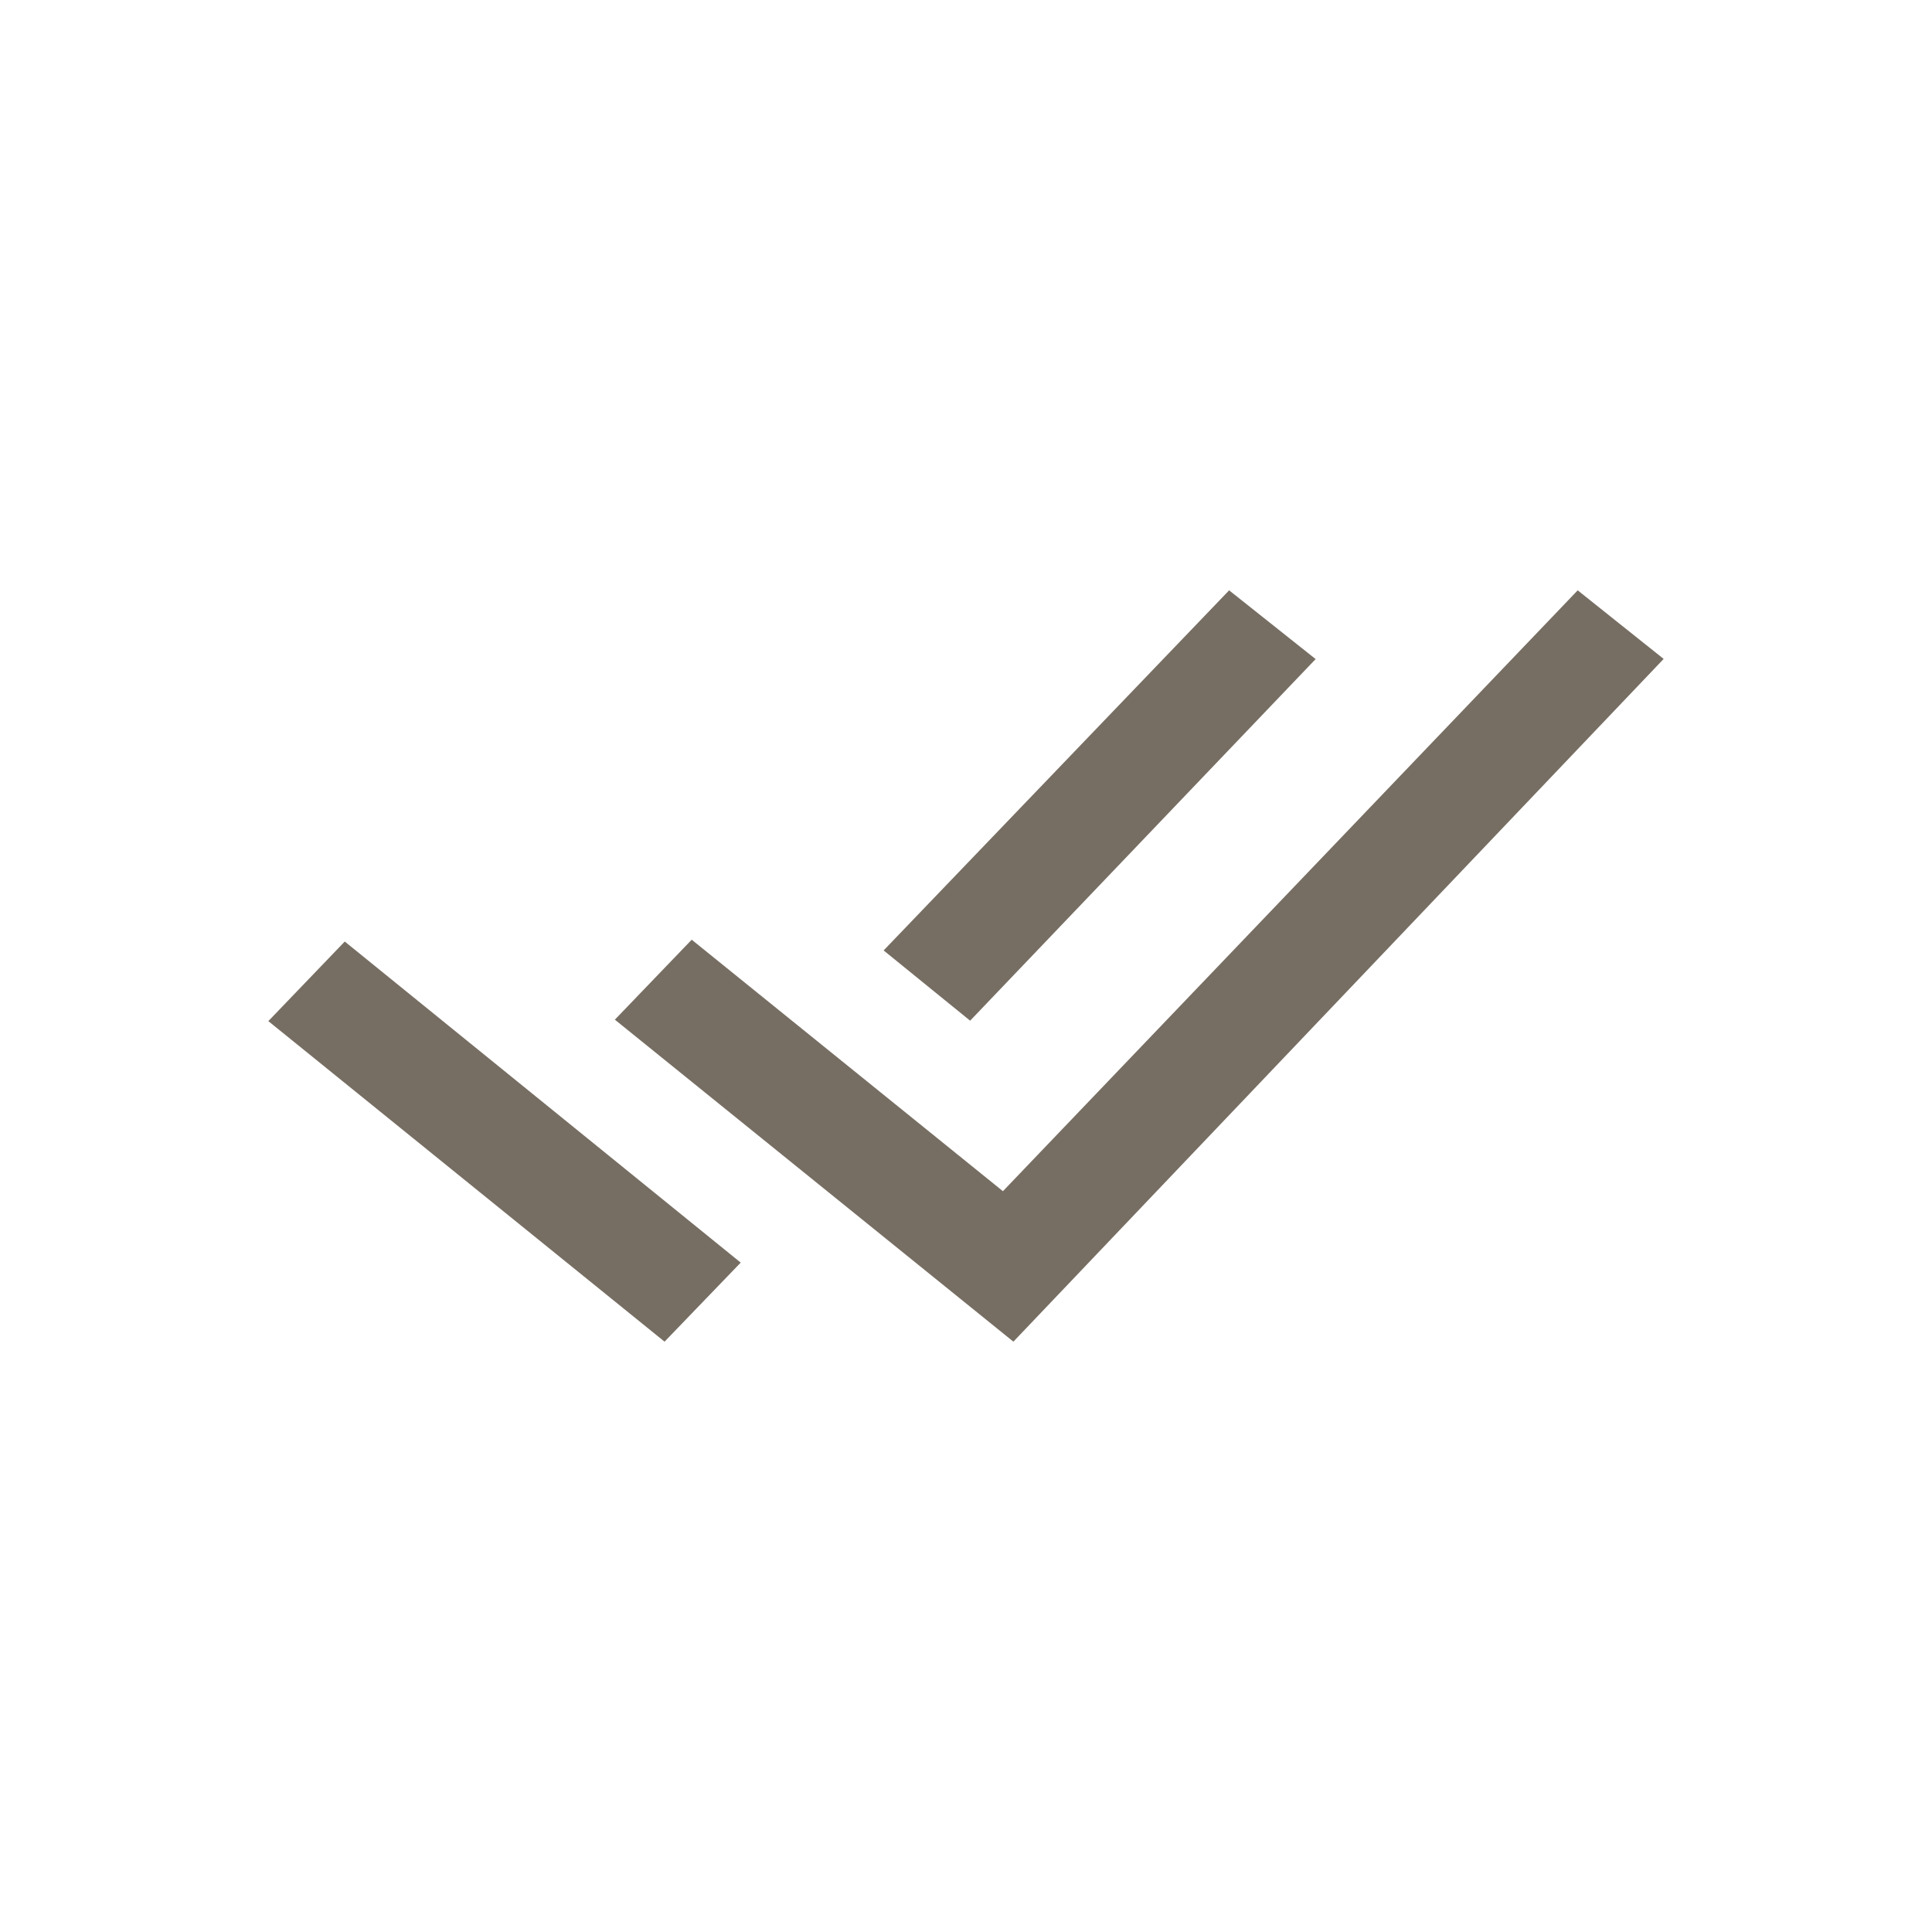
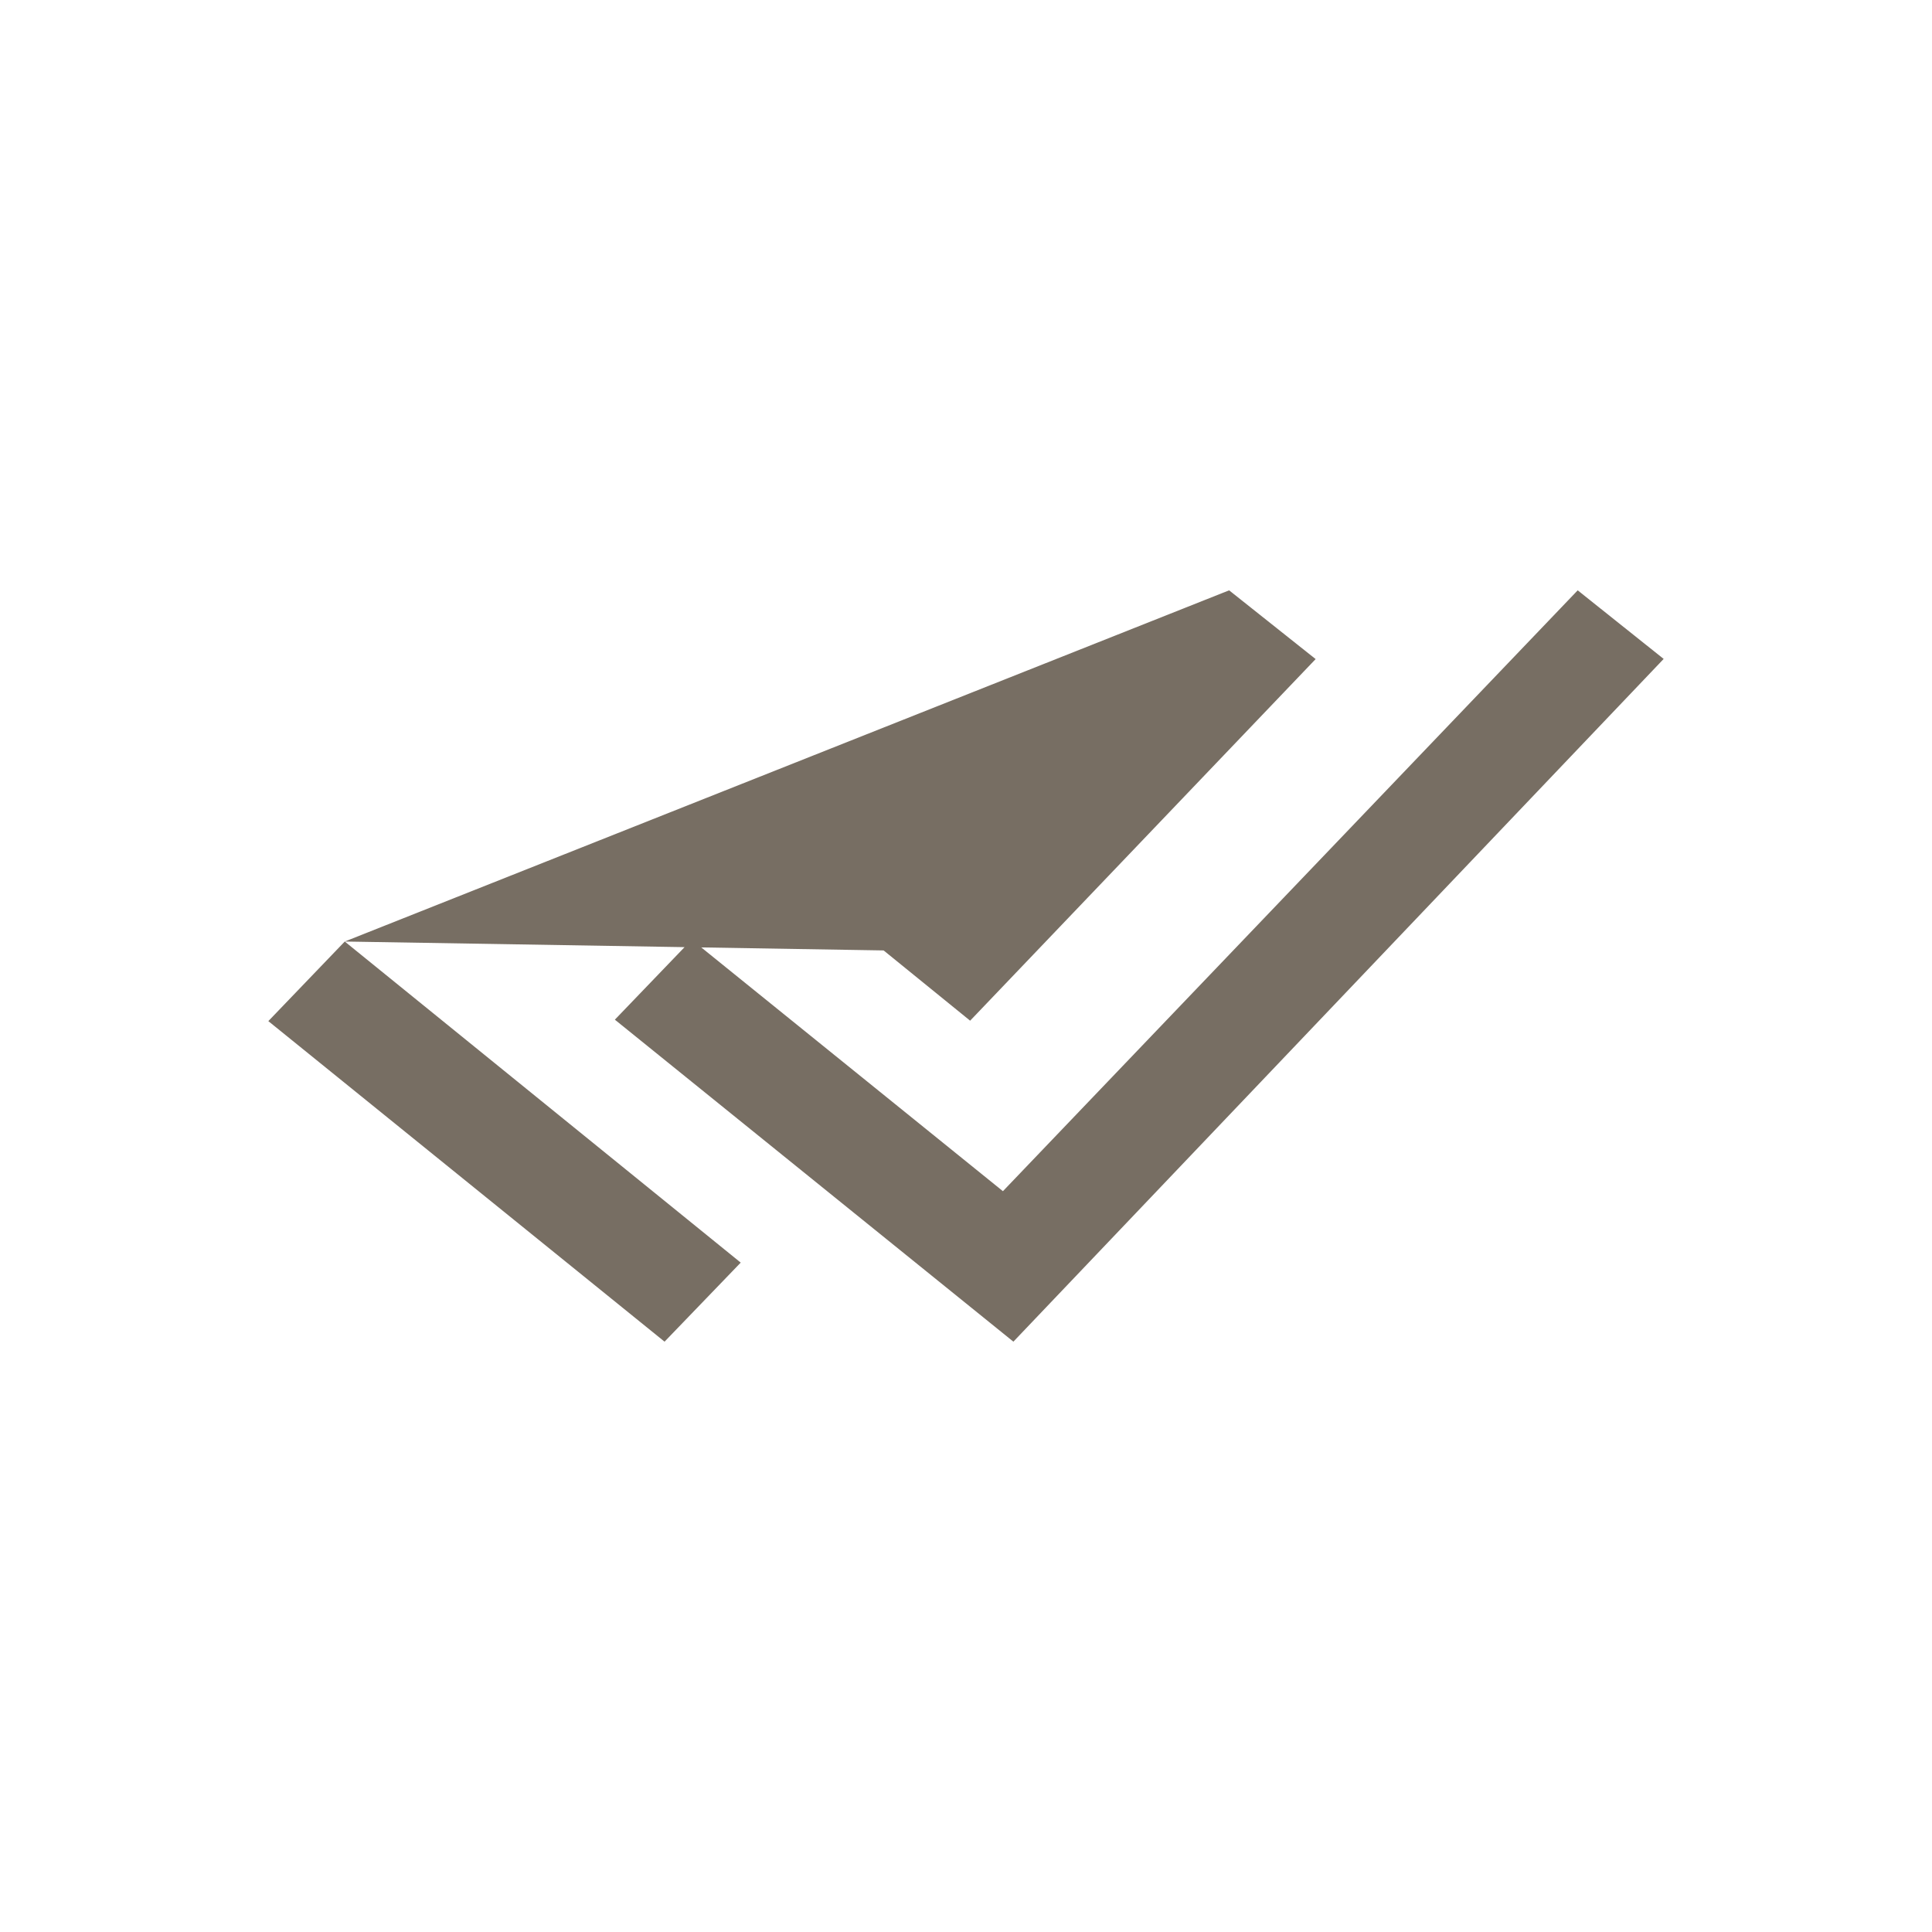
<svg xmlns="http://www.w3.org/2000/svg" width="36" height="36" viewBox="0 0 36 36" fill="none">
-   <path d="M31 12.278L18.883 25L11.457 19L12.889 17.51L18.688 22.196L29.398 11L31 12.278ZM6.424 17.544L13.802 23.527L12.383 25L5 19.027L6.424 17.544ZM16.465 17.71L22.903 11L24.515 12.281L18.077 19.019L16.465 17.71Z" fill="#776E63" />
+   <path d="M31 12.278L18.883 25L11.457 19L12.889 17.51L18.688 22.196L29.398 11L31 12.278ZM6.424 17.544L13.802 23.527L12.383 25L5 19.027L6.424 17.544ZL22.903 11L24.515 12.281L18.077 19.019L16.465 17.71Z" fill="#776E63" />
</svg>